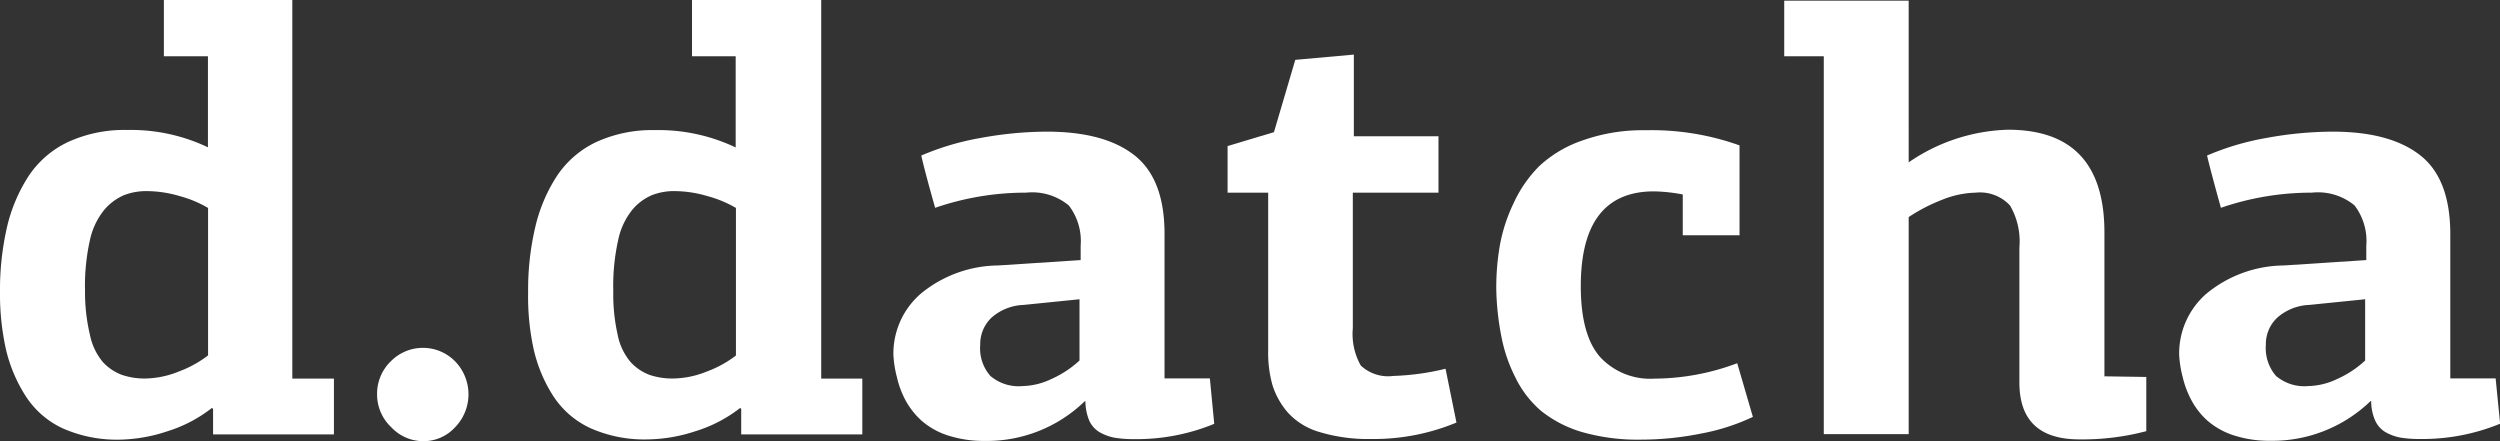
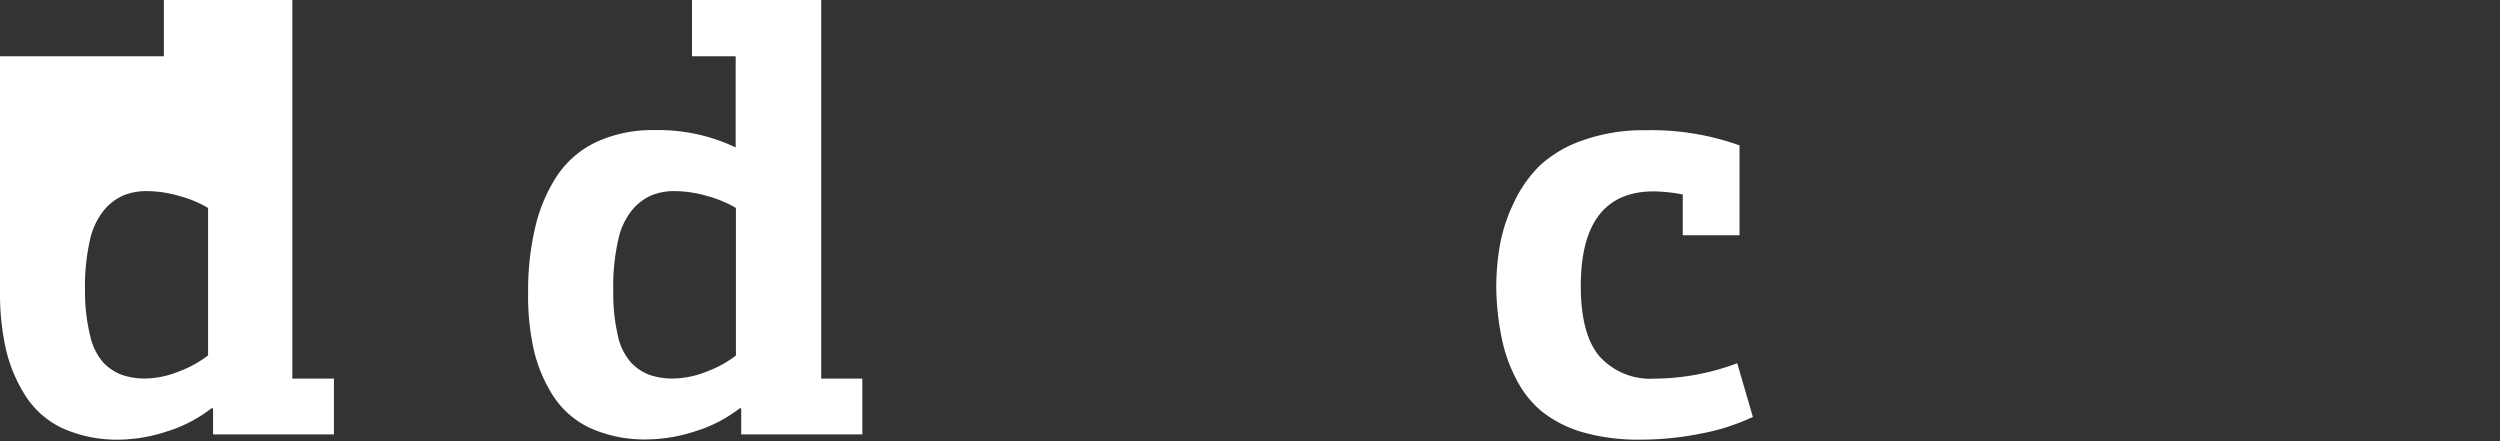
<svg xmlns="http://www.w3.org/2000/svg" viewBox="0 0 194.65 34.35">
  <rect x="0" y="0" width="194.65" height="34.35" fill="#333333" stroke="none" />
  <defs>
    <style> .cls-1 { fill: #fff; } </style>
  </defs>
  <title>dda b</title>
  <g id="Слой_2" data-name="Слой 2">
    <g id="Слой_1-2" data-name="Слой 1">
      <g>
-         <path class="cls-1" d="M0,22.75a21.85,21.85,0,0,1,.53-5,12.5,12.5,0,0,1,1.67-4,7.56,7.56,0,0,1,3.09-2.69,10.51,10.51,0,0,1,4.63-.94,13.91,13.91,0,0,1,6.27,1.35V4.38H12.76V0h10V29.48H26v4.34H16.59v-2l-.1-.05A10.81,10.81,0,0,1,13,33.59a12.31,12.31,0,0,1-3.64.64,10.41,10.41,0,0,1-4.48-.88A6.88,6.88,0,0,1,2,30.84,11.63,11.63,0,0,1,.47,27.23,19.75,19.75,0,0,1,0,22.75Zm6.62-.12A14.36,14.36,0,0,0,7,26.06a4.77,4.77,0,0,0,1,2.12,3.85,3.85,0,0,0,1.47,1,5.44,5.44,0,0,0,1.87.29,7.18,7.18,0,0,0,2.57-.54,8.63,8.63,0,0,0,2.29-1.26V16.19a9,9,0,0,0-2.2-.92,9.2,9.2,0,0,0-2.55-.39,4.78,4.78,0,0,0-1.78.31A4.16,4.16,0,0,0,8.15,16.3,5.59,5.59,0,0,0,7,18.7,16.28,16.28,0,0,0,6.62,22.63Z" />
-         <path class="cls-1" d="M29.36,30.7a3.51,3.51,0,0,1,1.07-2.57,3.51,3.51,0,0,1,5,0,3.68,3.68,0,0,1,0,5.14A3.32,3.32,0,0,1,33,34.35a3.42,3.42,0,0,1-2.54-1.09A3.49,3.49,0,0,1,29.36,30.7Z" />
+         <path class="cls-1" d="M0,22.75V4.38H12.76V0h10V29.48H26v4.34H16.59v-2l-.1-.05A10.81,10.81,0,0,1,13,33.59a12.31,12.31,0,0,1-3.64.64,10.41,10.41,0,0,1-4.48-.88A6.88,6.88,0,0,1,2,30.84,11.63,11.63,0,0,1,.47,27.23,19.75,19.75,0,0,1,0,22.75Zm6.62-.12A14.36,14.36,0,0,0,7,26.06a4.77,4.77,0,0,0,1,2.12,3.85,3.85,0,0,0,1.47,1,5.44,5.44,0,0,0,1.87.29,7.18,7.18,0,0,0,2.57-.54,8.63,8.63,0,0,0,2.29-1.26V16.19a9,9,0,0,0-2.2-.92,9.2,9.2,0,0,0-2.55-.39,4.78,4.78,0,0,0-1.78.31A4.16,4.16,0,0,0,8.15,16.3,5.59,5.59,0,0,0,7,18.7,16.28,16.28,0,0,0,6.62,22.63Z" />
        <path class="cls-1" d="M41.12,22.75a21.28,21.28,0,0,1,.54-5,12.5,12.5,0,0,1,1.67-4,7.56,7.56,0,0,1,3.09-2.69A10.49,10.49,0,0,1,51,10.13a14,14,0,0,1,6.28,1.35V4.38H53.88V0H63.94V29.48h3.2v4.34H57.71v-2l-.09-.05a10.81,10.81,0,0,1-3.46,1.8,12.37,12.37,0,0,1-3.65.64A10.36,10.36,0,0,1,46,33.35a6.9,6.9,0,0,1-2.92-2.51,11.38,11.38,0,0,1-1.52-3.61A19.17,19.17,0,0,1,41.12,22.75Zm6.63-.12a14.42,14.42,0,0,0,.34,3.43,4.67,4.67,0,0,0,1,2.12,3.82,3.82,0,0,0,1.46,1,5.48,5.48,0,0,0,1.87.29A7.18,7.18,0,0,0,55,28.94a8.7,8.7,0,0,0,2.3-1.26V16.19a9.07,9.07,0,0,0-2.21-.92,9.19,9.19,0,0,0-2.54-.39,4.71,4.71,0,0,0-1.78.31,4.08,4.08,0,0,0-1.51,1.11,5.48,5.48,0,0,0-1.13,2.4A16.28,16.28,0,0,0,47.75,22.63Z" />
-         <path class="cls-1" d="M69.56,27.61a6.16,6.16,0,0,1,2.14-4.75,9.59,9.59,0,0,1,6-2.19l6.44-.42V19.13A4.55,4.55,0,0,0,83.22,16a4.47,4.47,0,0,0-3.33-1,21.64,21.64,0,0,0-7.08,1.18c-.53-1.87-.89-3.22-1.08-4.07a20.62,20.62,0,0,1,4.63-1.37,28.89,28.89,0,0,1,5.14-.49q4.5,0,6.84,1.85t2.33,6.14V29.46H94.2L94.54,33a15.89,15.89,0,0,1-6.27,1.19,9,9,0,0,1-1.49-.11,3.77,3.77,0,0,1-1.15-.42,2,2,0,0,1-.82-.91,4,4,0,0,1-.3-1.51l-.05,0a.06.06,0,0,0,0,0,10.94,10.94,0,0,1-7.79,3.09,9.08,9.08,0,0,1-2.91-.44,5.82,5.82,0,0,1-2-1.13,6,6,0,0,1-1.26-1.6,7.16,7.16,0,0,1-.66-1.77A8.41,8.41,0,0,1,69.56,27.61Zm6.76-.76a3.26,3.26,0,0,0,.79,2.42,3.39,3.39,0,0,0,2.5.79,5.44,5.44,0,0,0,2.25-.55,8,8,0,0,0,2.19-1.44V23.3l-4.34.44a4,4,0,0,0-2.52,1A2.85,2.85,0,0,0,76.32,26.85Z" />
-         <path class="cls-1" d="M95.58,15V11.37l3.61-1.08,1.66-5.63,4.56-.41v6.36H112V15h-6.67V25.56a5,5,0,0,0,.62,2.9,3.11,3.11,0,0,0,2.54.81,19.54,19.54,0,0,0,4.06-.56l.85,4.19a16.77,16.77,0,0,1-6.62,1.28,13.08,13.08,0,0,1-4-.53,5.32,5.32,0,0,1-2.51-1.53A6,6,0,0,1,99.08,30a9.14,9.14,0,0,1-.34-2.64V15Z" />
        <path class="cls-1" d="M116.5,22.47a19.07,19.07,0,0,1,.28-3.37,12.8,12.8,0,0,1,1.07-3.28,9.92,9.92,0,0,1,2-2.89,9.4,9.4,0,0,1,3.38-2,14,14,0,0,1,4.9-.79,20.37,20.37,0,0,1,7.31,1.18v7h-4.42V15.14a13.18,13.18,0,0,0-2.24-.24q-5.7,0-5.7,7.38,0,3.76,1.47,5.48a5.31,5.31,0,0,0,4.27,1.72,18.5,18.5,0,0,0,6.44-1.2l1.22,4.18a16.49,16.49,0,0,1-4,1.29,23.82,23.82,0,0,1-4.74.48,15.74,15.74,0,0,1-4.63-.61A9.28,9.28,0,0,1,120,32a8,8,0,0,1-2-2.59,11.9,11.9,0,0,1-1.1-3.2A21,21,0,0,1,116.5,22.47Z" />
-         <path class="cls-1" d="M138.92,4.38V.05h9.69V12.64a14.32,14.32,0,0,1,7.73-2.54q7.51,0,7.51,8v11.2l3.26.05v4.22a19.41,19.41,0,0,1-5.21.64c-3.11,0-4.67-1.47-4.67-4.43V19.26A5.55,5.55,0,0,0,156.5,16a3.18,3.18,0,0,0-2.67-1,7.36,7.36,0,0,0-2.58.54,13.7,13.7,0,0,0-2.64,1.36v16.9H142V4.38Z" />
-         <path class="cls-1" d="M169.67,27.61a6.15,6.15,0,0,1,2.13-4.75,9.59,9.59,0,0,1,6-2.19l6.44-.42V19.13a4.55,4.55,0,0,0-.92-3.14A4.47,4.47,0,0,0,180,15a21.64,21.64,0,0,0-7.08,1.18c-.52-1.87-.88-3.22-1.08-4.07a20.62,20.62,0,0,1,4.63-1.37,29,29,0,0,1,5.15-.49c3,0,5.27.62,6.83,1.85s2.33,3.28,2.33,6.14V29.46h3.53l.35,3.53a15.94,15.94,0,0,1-6.28,1.19,9,9,0,0,1-1.49-.11,3.77,3.77,0,0,1-1.15-.42,2,2,0,0,1-.81-.91,3.77,3.77,0,0,1-.31-1.51l-.05,0a0,0,0,0,0,0,0,11,11,0,0,1-7.79,3.09,9,9,0,0,1-2.91-.44,5.87,5.87,0,0,1-2-1.13,5.72,5.72,0,0,1-1.25-1.6,7.21,7.21,0,0,1-.67-1.77A8.4,8.4,0,0,1,169.67,27.61Zm6.75-.76a3.31,3.31,0,0,0,.79,2.42,3.41,3.41,0,0,0,2.5.79,5.49,5.49,0,0,0,2.26-.55,7.94,7.94,0,0,0,2.18-1.44V23.3l-4.34.44a4,4,0,0,0-2.51,1A2.82,2.82,0,0,0,176.42,26.85Z" />
      </g>
    </g>
  </g>
</svg>